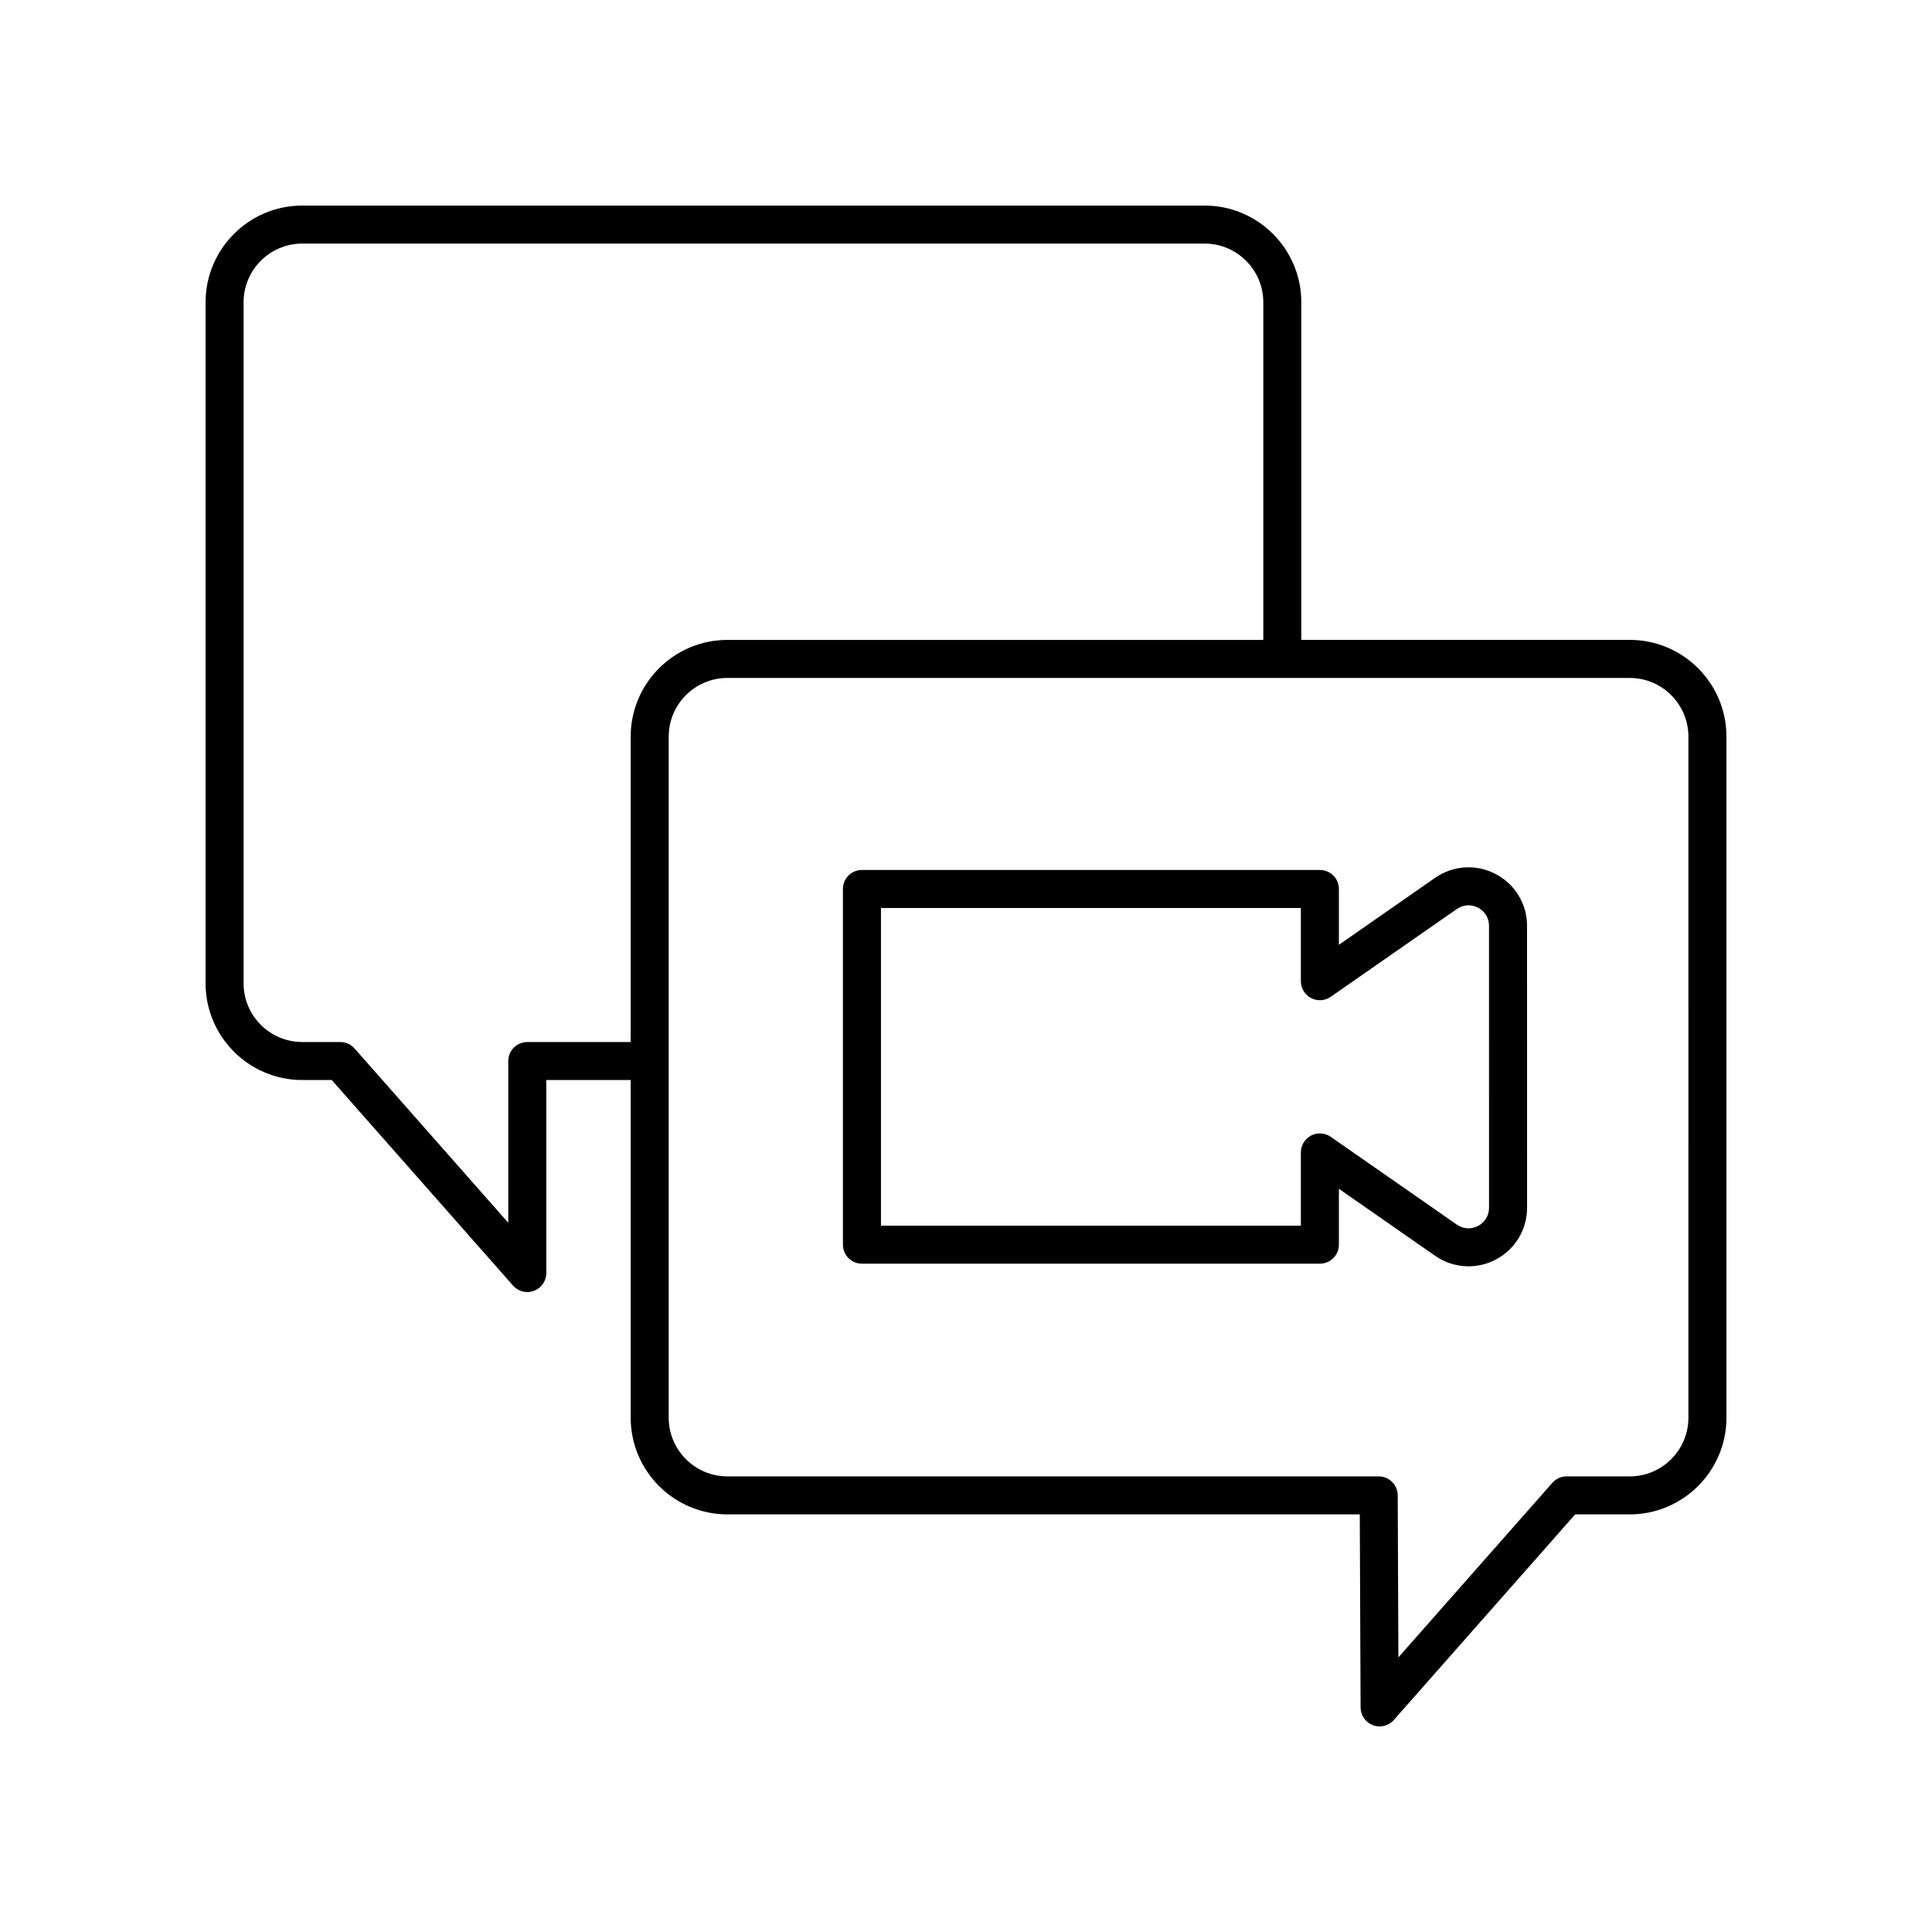
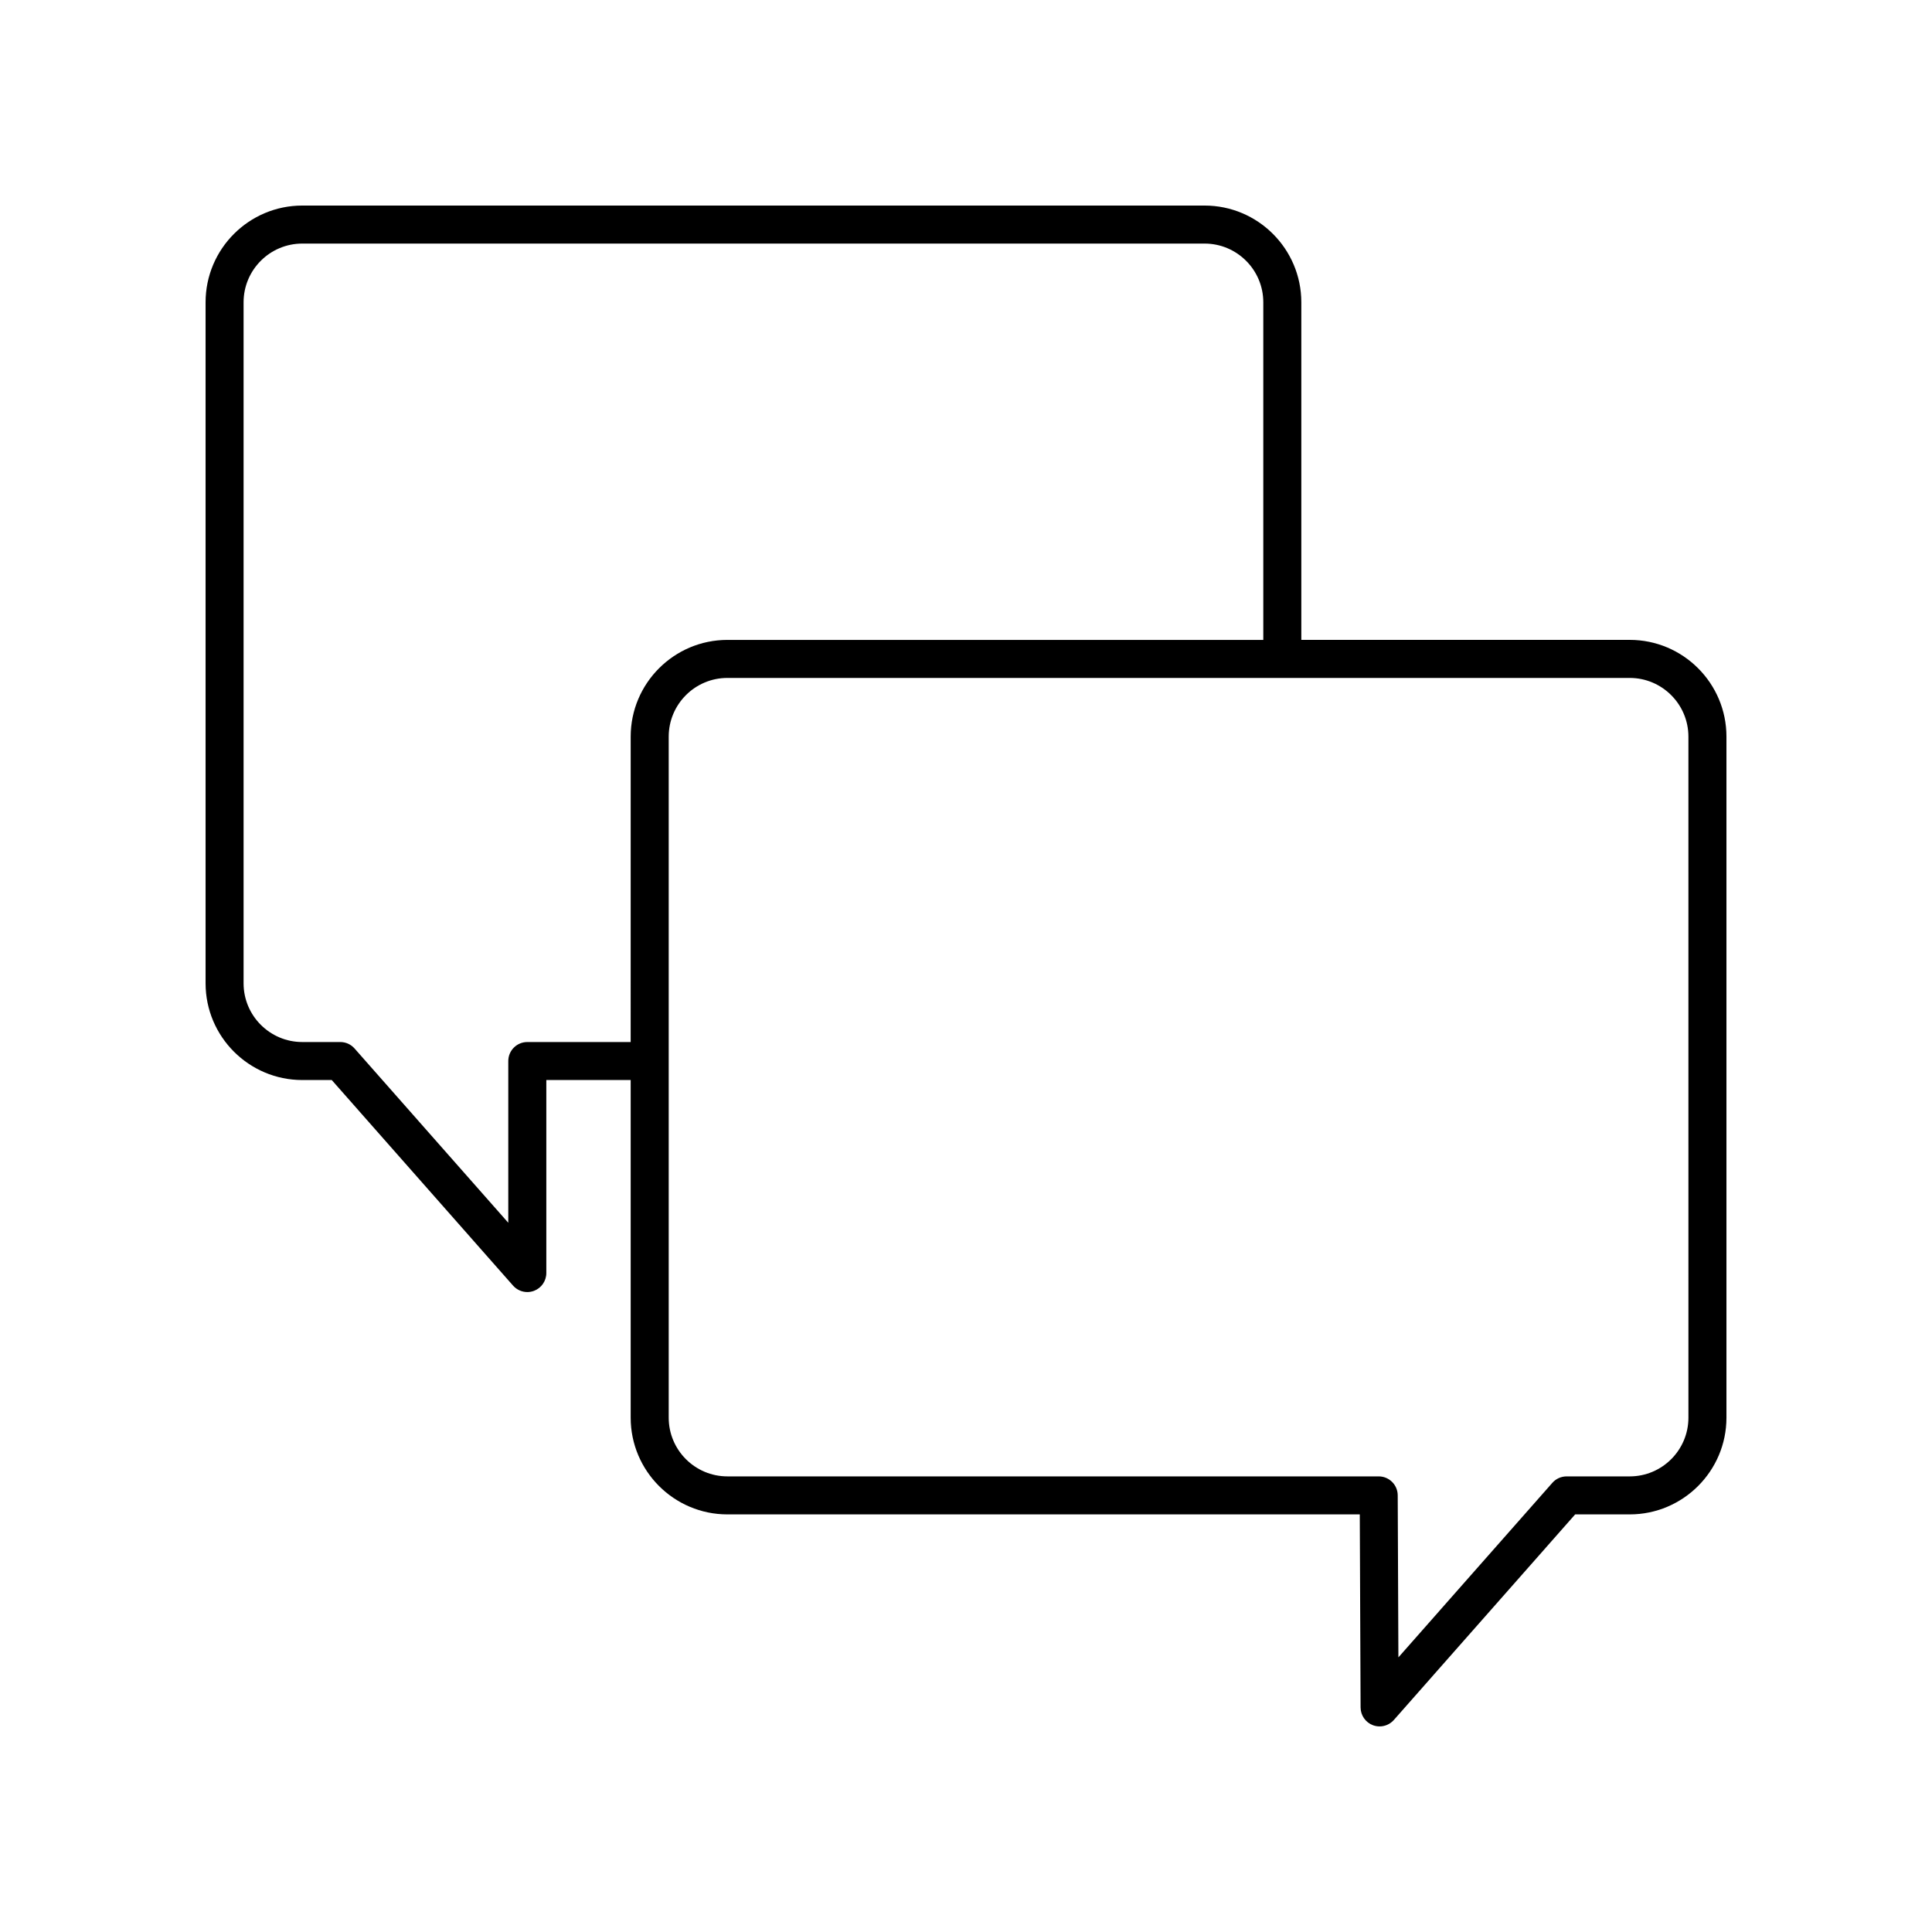
<svg xmlns="http://www.w3.org/2000/svg" fill="#000000" width="800px" height="800px" version="1.1" viewBox="144 144 512 512">
  <g>
-     <path d="m540.36 375.62c-5.133-2.688-11.277-2.293-16.035 1.008-0.004 0-0.004 0-0.004 0.004l-25.5 17.75v-14.793c0-2.785-2.254-5.039-5.039-5.039h-121.36c-2.781 0-5.039 2.254-5.039 5.039v94.258c0 2.785 2.254 5.039 5.039 5.039h121.36c2.781 0 5.039-2.254 5.039-5.039v-14.801l25.5 17.75c2.656 1.852 5.746 2.789 8.852 2.789 2.457 0 4.918-0.586 7.188-1.77 5.137-2.68 8.328-7.945 8.328-13.742l-0.004-74.719c0-5.789-3.188-11.055-8.324-13.734zm-1.75 88.457c0 2.055-1.09 3.856-2.918 4.812-1.824 0.953-3.922 0.816-5.613-0.355l-33.418-23.262c-0.859-0.602-1.867-0.906-2.879-0.906-0.801 0-1.598 0.188-2.332 0.57-1.664 0.871-2.707 2.594-2.707 4.469v19.406l-111.28-0.004v-84.18h111.28v19.398c0 1.875 1.043 3.598 2.707 4.469 1.664 0.875 3.672 0.742 5.211-0.336l33.414-23.258c1.691-1.18 3.793-1.309 5.617-0.355 1.824 0.953 2.914 2.75 2.914 4.809z" />
    <path d="m575.89 313.58h-87.027v-89.473c0-14.137-11.496-25.633-25.633-25.633h-239.12c-14.133 0-25.629 11.496-25.629 25.633v180.48c0 14.137 11.496 25.633 25.629 25.633h7.805l48.051 54.48c0.977 1.105 2.363 1.707 3.777 1.707 0.598 0 1.199-0.109 1.781-0.324 1.961-0.742 3.258-2.617 3.258-4.715v-51.148h22.355v89.477c0 14.137 11.5 25.633 25.629 25.633h167.59l0.215 51.168c0.012 2.09 1.309 3.961 3.266 4.699 0.582 0.215 1.18 0.32 1.773 0.32 1.418 0 2.801-0.602 3.777-1.707l48.051-54.48h14.453c14.137 0 25.637-11.5 25.637-25.633v-180.49c0-14.133-11.5-25.633-25.633-25.633zm-292.15 106.57c-2.781 0-5.039 2.254-5.039 5.039v42.859l-40.738-46.188c-0.957-1.094-2.332-1.711-3.777-1.711h-10.078c-8.578 0-15.555-6.977-15.555-15.559v-180.48c0-8.582 6.977-15.559 15.555-15.559h239.12c8.578 0 15.559 6.977 15.559 15.559v89.477l-142.02-0.004c-14.133 0-25.629 11.5-25.629 25.633l-0.004 80.938zm307.71 99.551c0 8.582-6.981 15.559-15.559 15.559h-16.727c-1.445 0-2.82 0.621-3.777 1.707l-40.797 46.254-0.18-42.945c-0.012-2.773-2.262-5.019-5.039-5.019h-172.6c-8.578 0-15.555-6.977-15.555-15.559v-180.48c0-8.582 6.977-15.559 15.555-15.559h239.12c8.578 0.004 15.555 6.981 15.555 15.559z" />
  </g>
</svg>